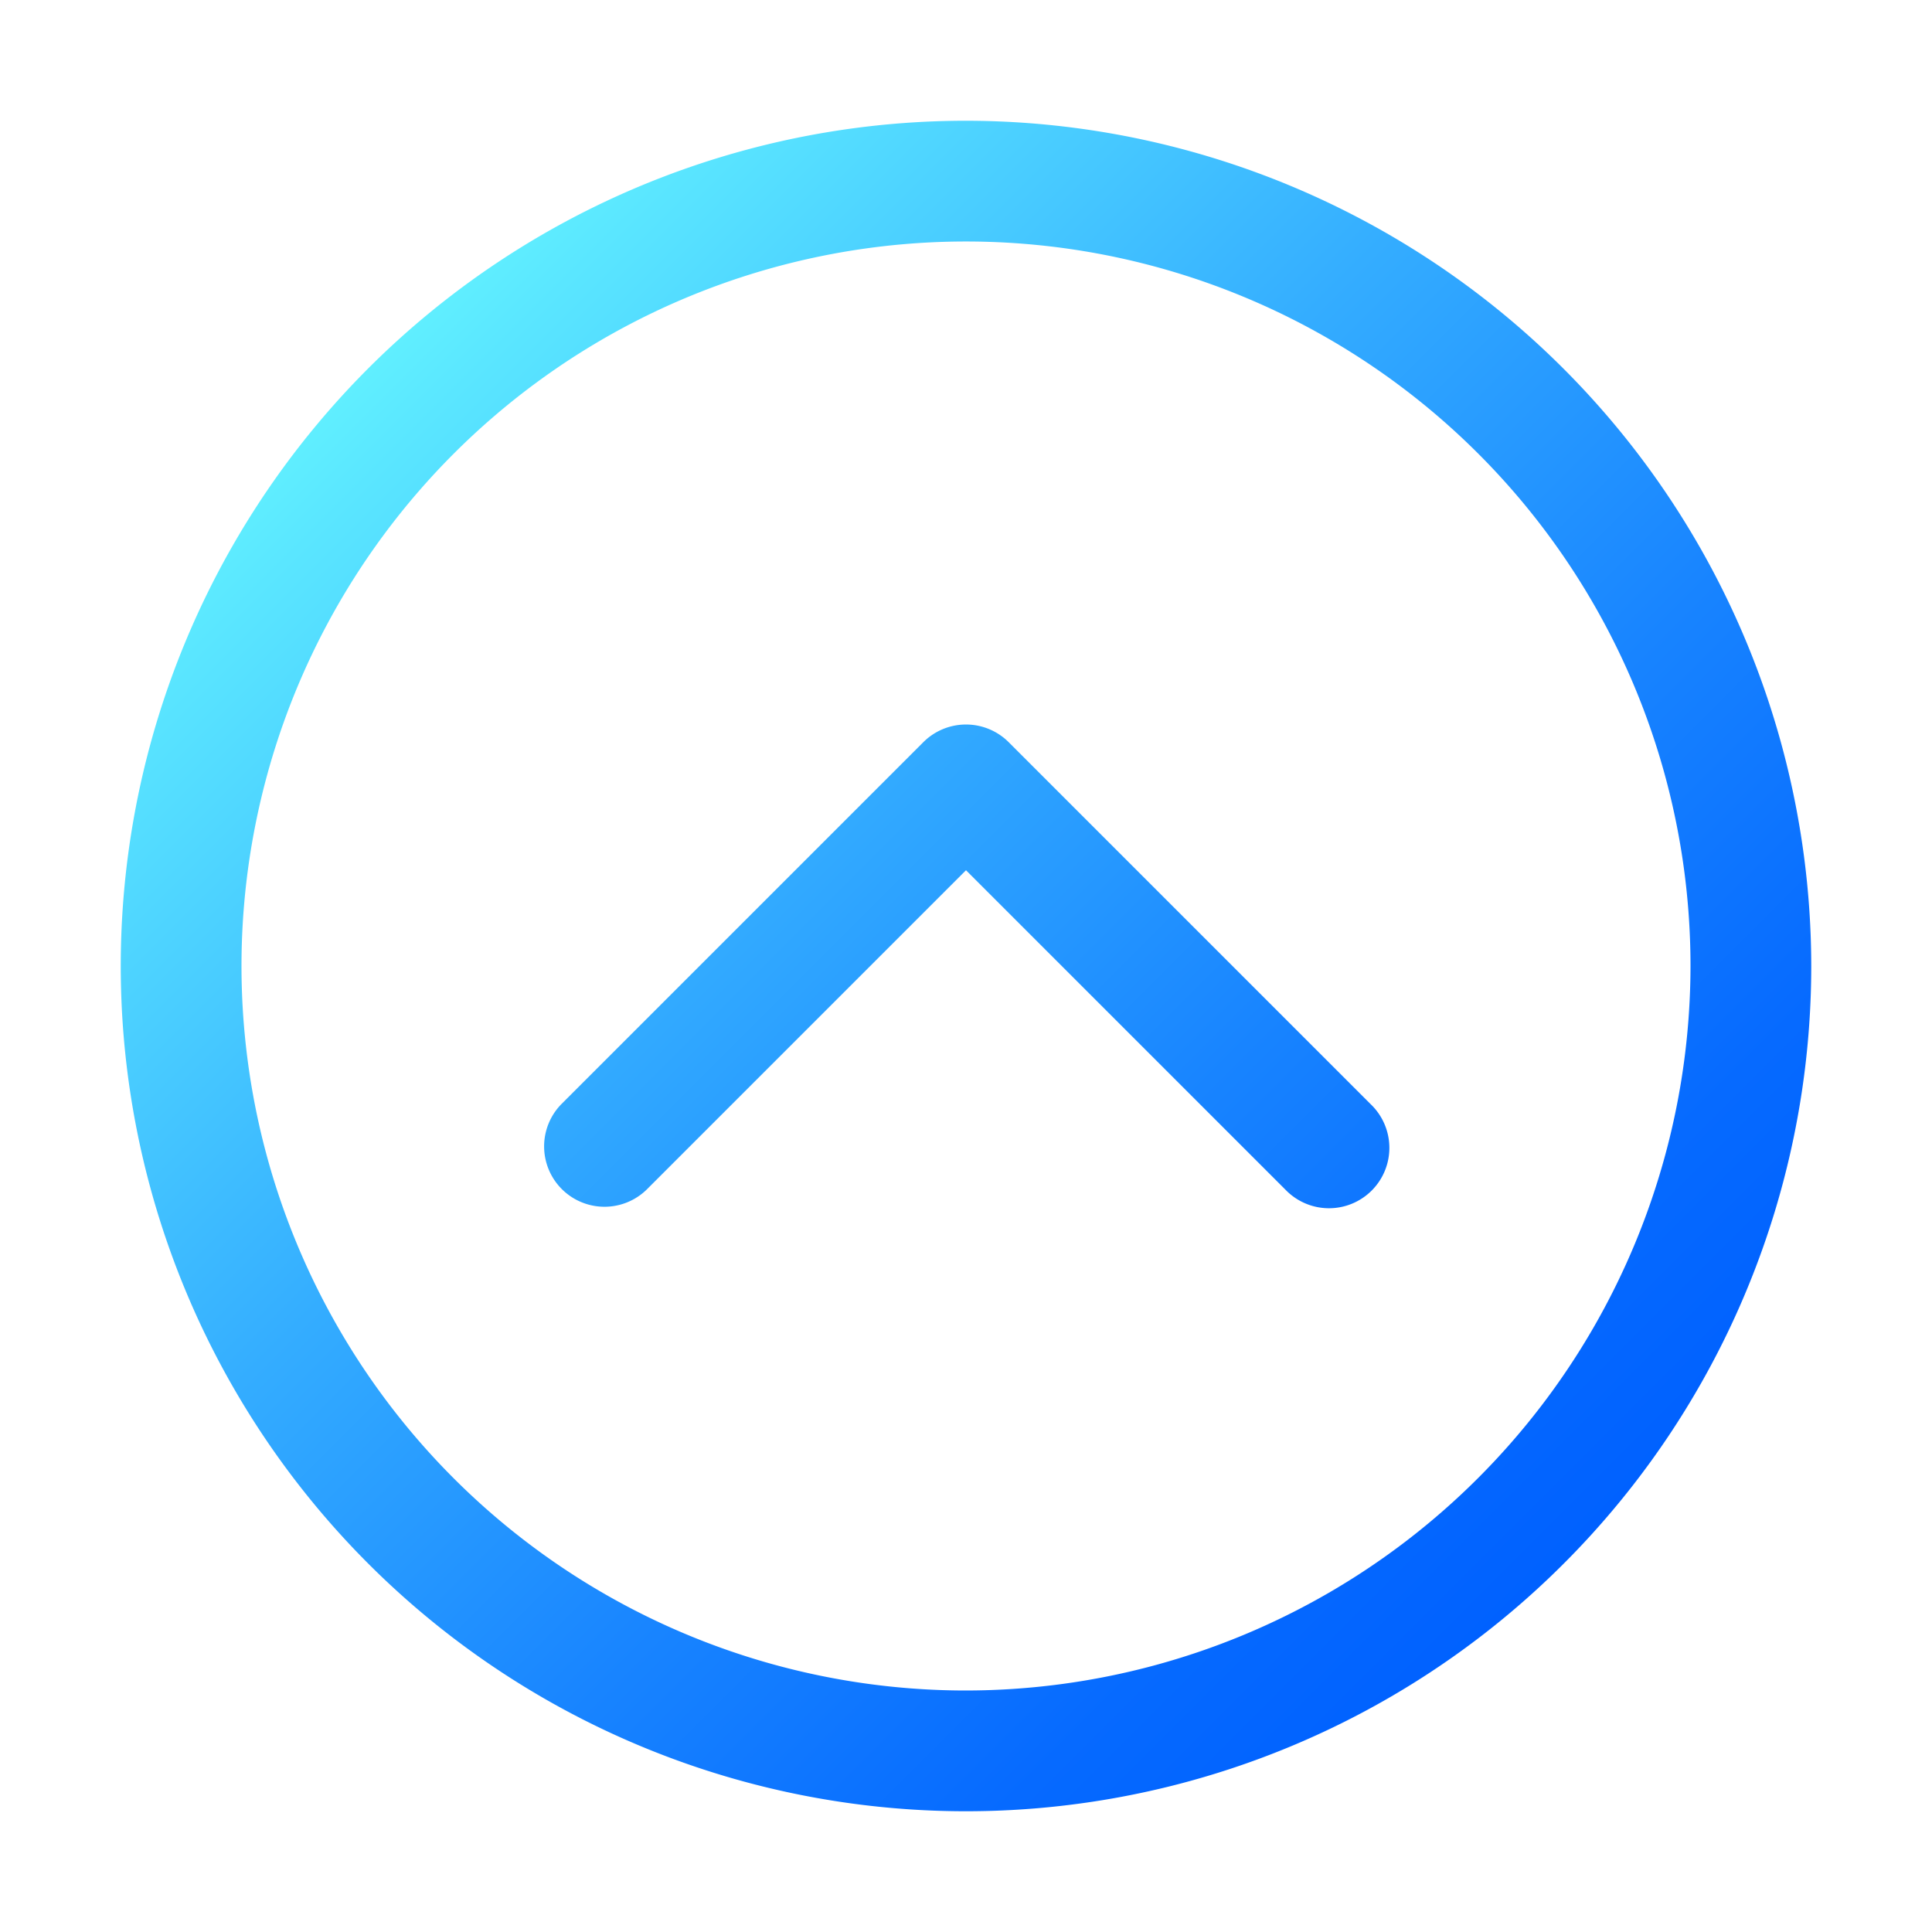
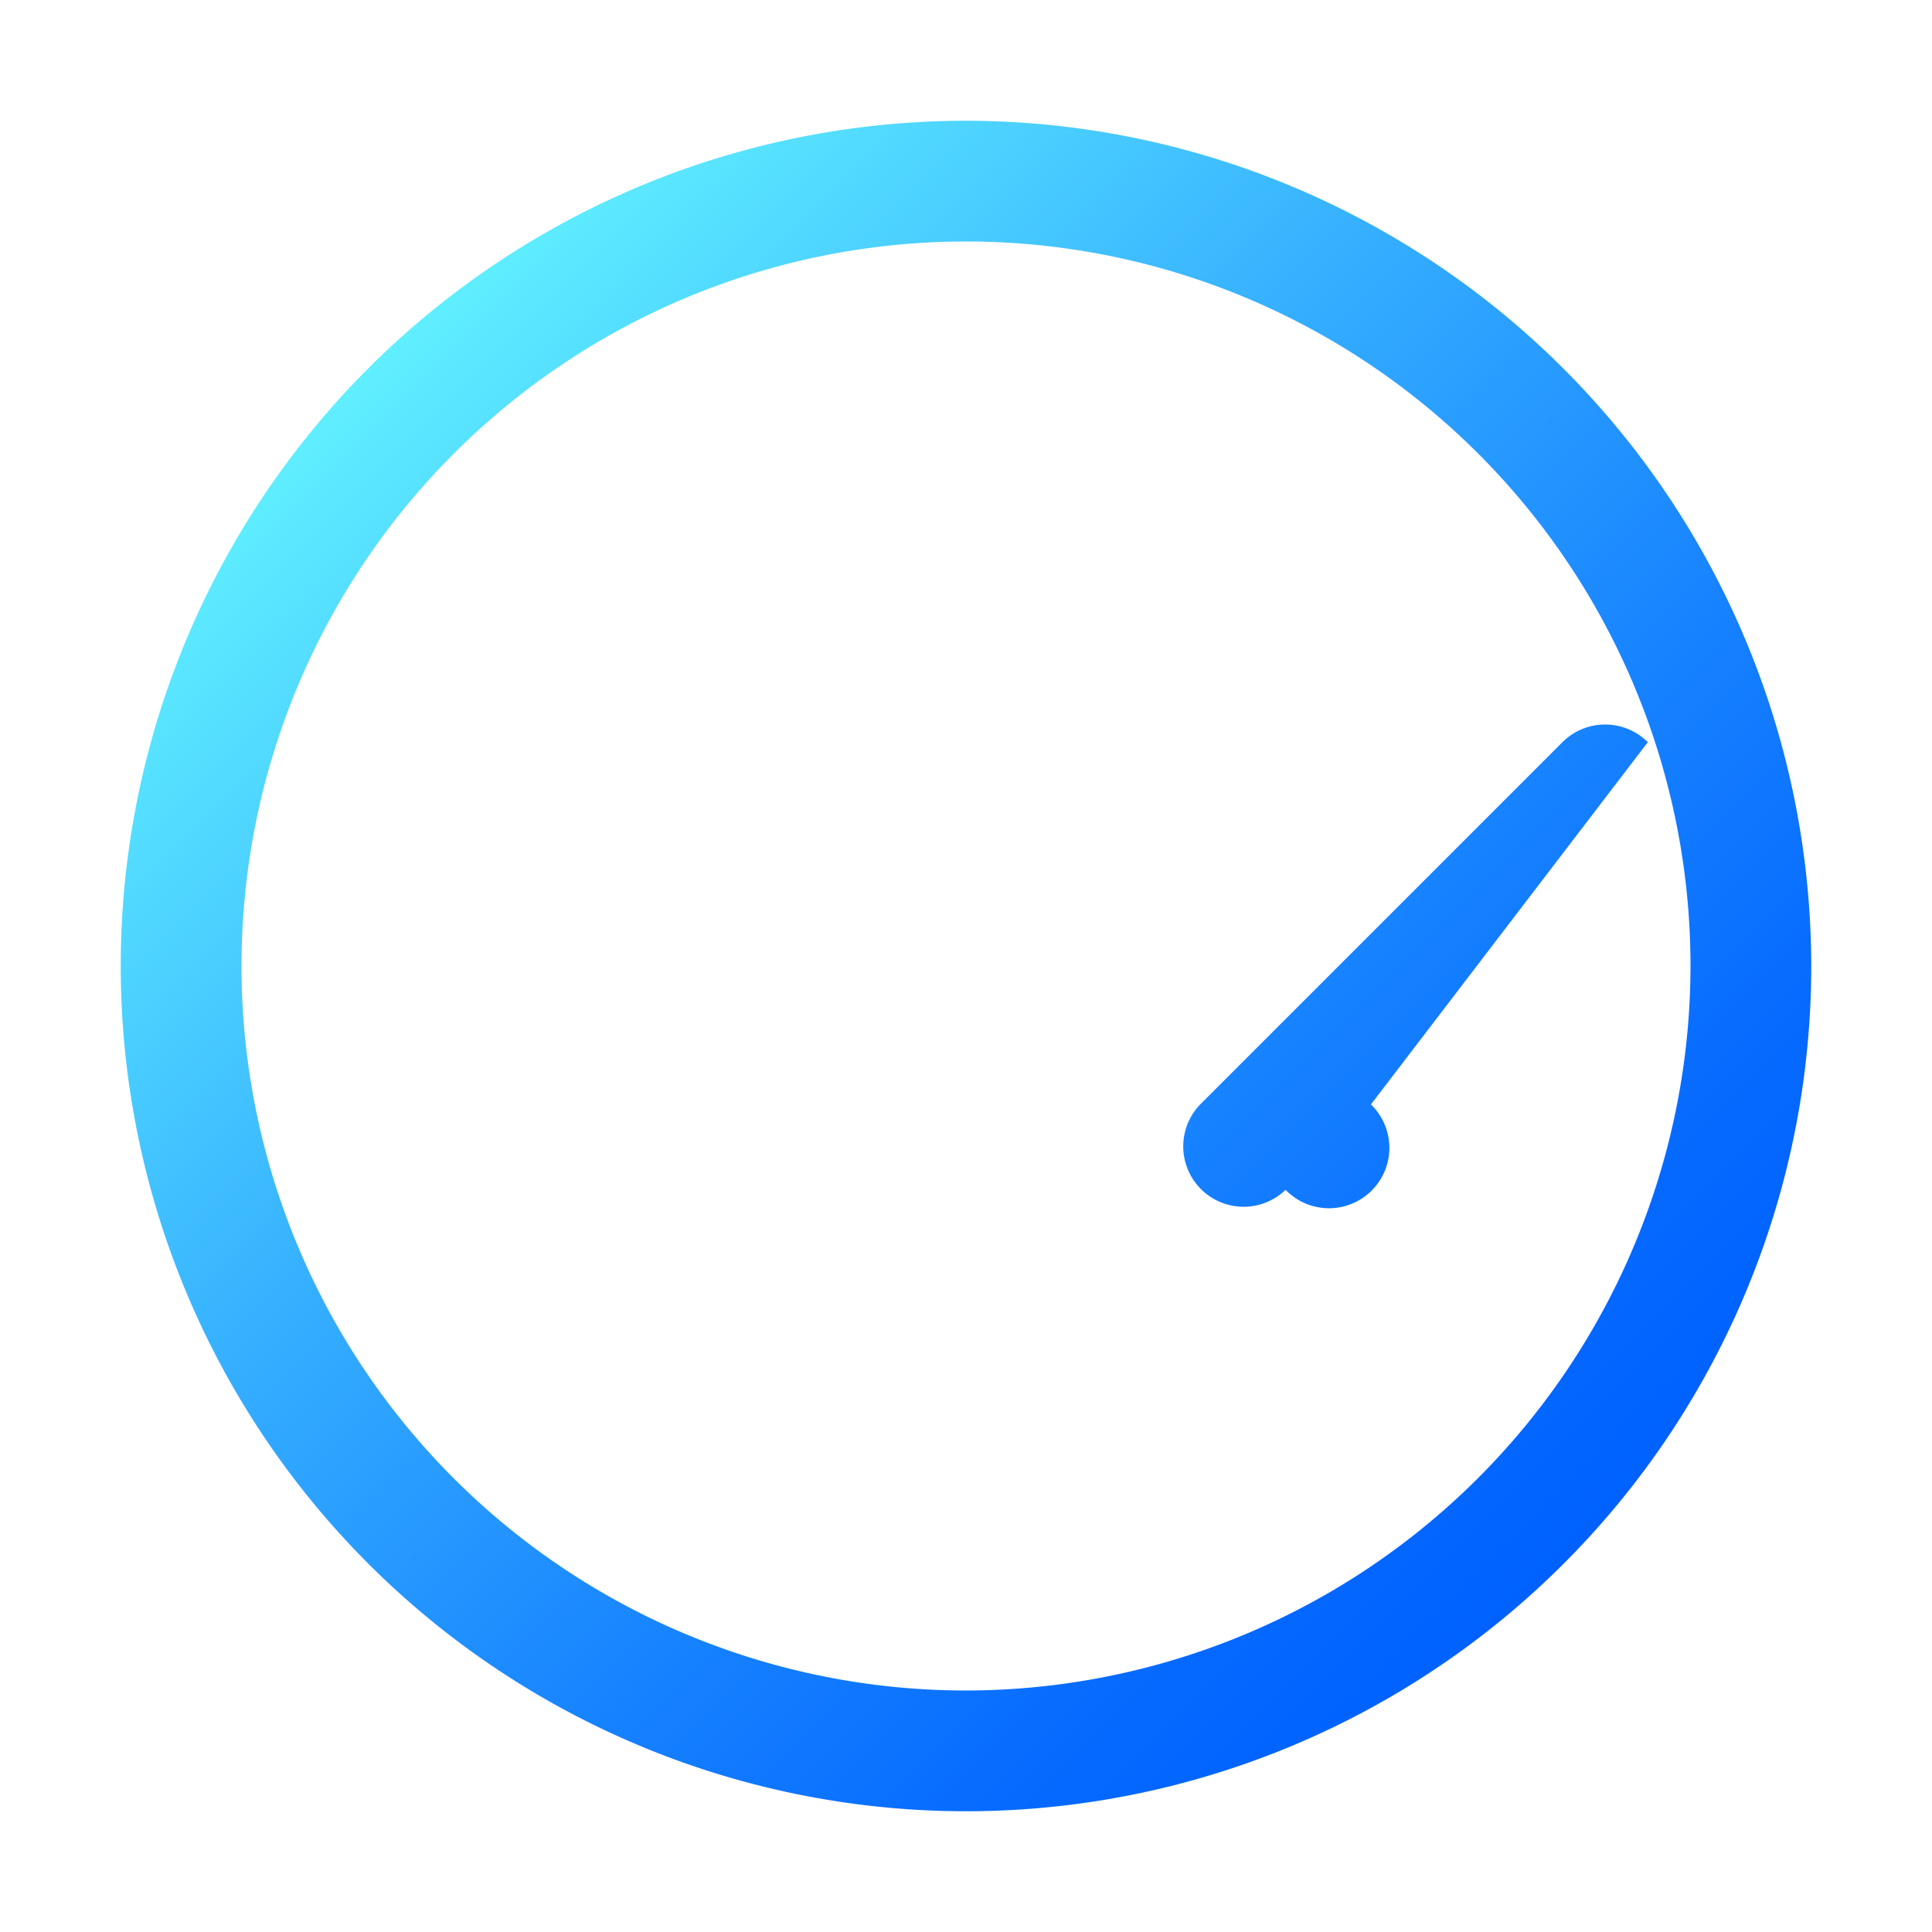
<svg xmlns="http://www.w3.org/2000/svg" height="512" viewBox="0 0 32 32" width="512">
  <linearGradient id="linear-gradient" gradientUnits="userSpaceOnUse" x1="25.895" x2="6.105" y1="25.895" y2="6.105">
    <stop offset="0" stop-color="#0061ff" />
    <stop offset=".131" stop-color="#066aff" />
    <stop offset=".35" stop-color="#1884ff" />
    <stop offset=".629" stop-color="#34adff" />
    <stop offset=".954" stop-color="#5ae6ff" />
    <stop offset="1" stop-color="#60efff" />
  </linearGradient>
  <g id="_22_top" data-name="22 top">
-     <path d="m16 2a14 14 0 1 0 14 14 14.015 14.015 0 0 0 -14-14zm0 26a12 12 0 1 1 12-12 12.013 12.013 0 0 1 -12 12zm6.707-9.707a1 1 0 1 1 -1.414 1.414l-5.293-5.293-5.293 5.293a1 1 0 0 1 -1.414-1.414l6-6a1 1 0 0 1 1.414 0z" fill="url(#linear-gradient)" />
+     <path d="m16 2a14 14 0 1 0 14 14 14.015 14.015 0 0 0 -14-14zm0 26a12 12 0 1 1 12-12 12.013 12.013 0 0 1 -12 12zm6.707-9.707a1 1 0 1 1 -1.414 1.414a1 1 0 0 1 -1.414-1.414l6-6a1 1 0 0 1 1.414 0z" fill="url(#linear-gradient)" />
  </g>
</svg>